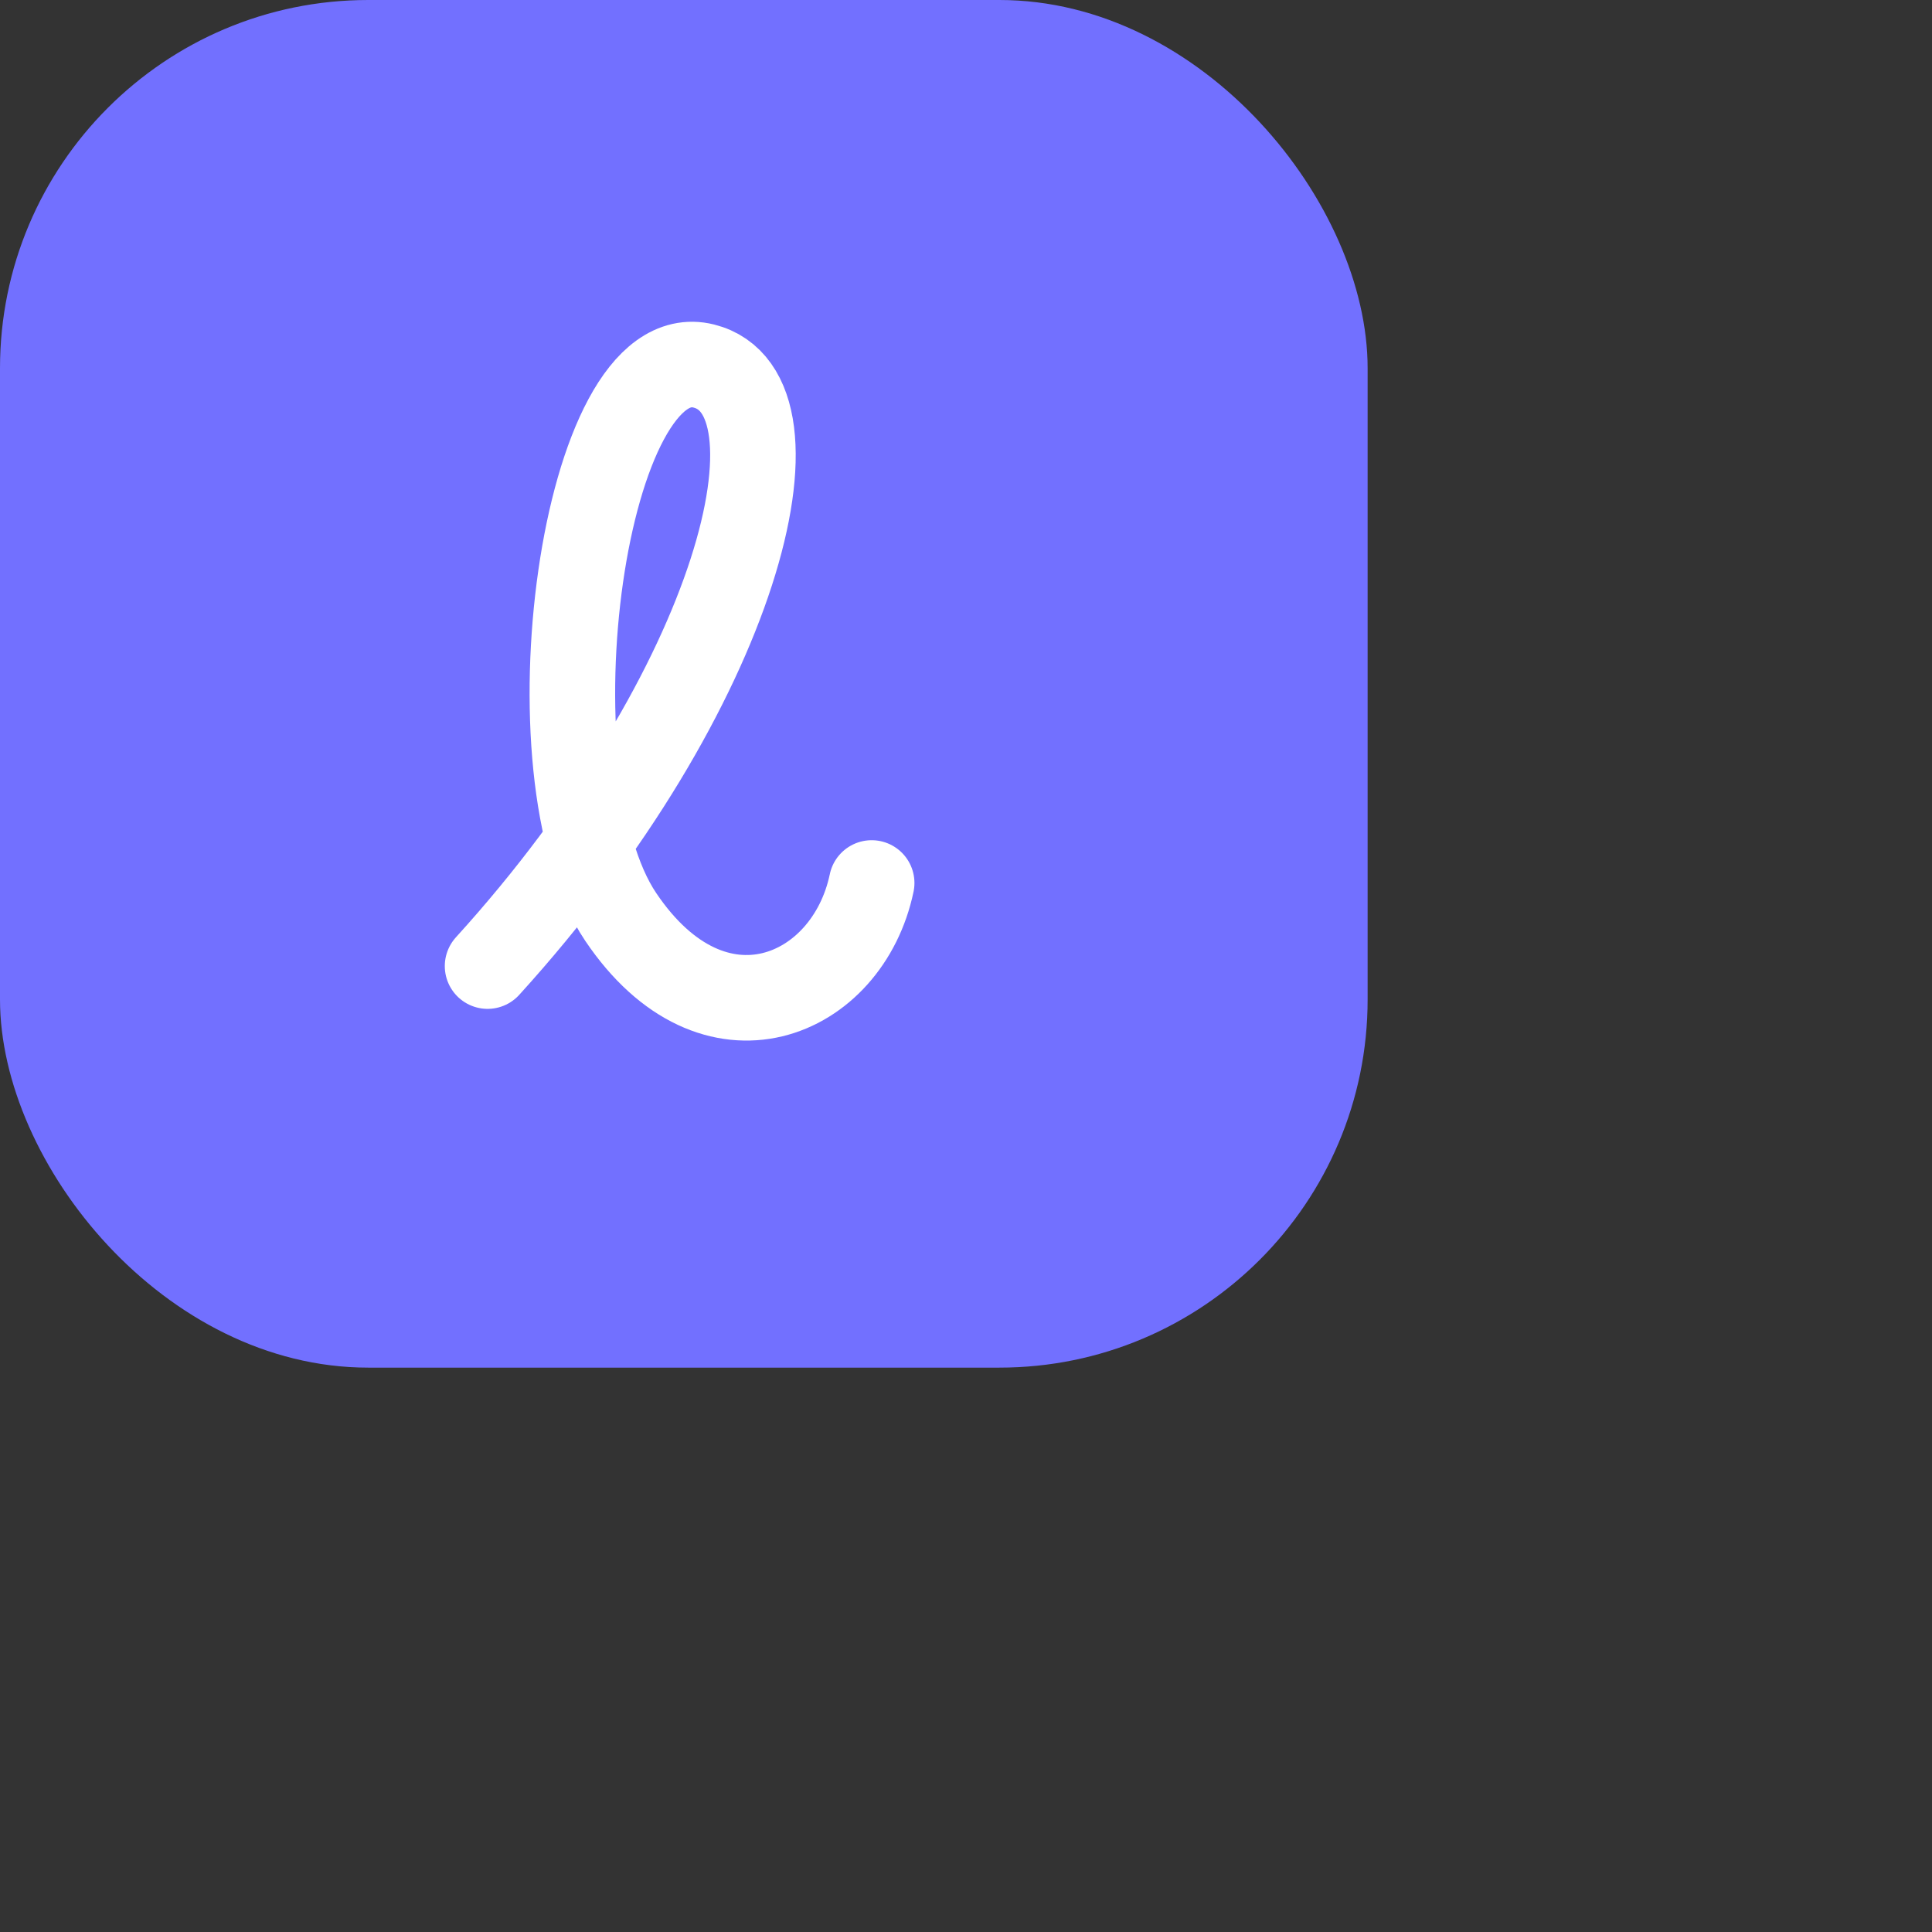
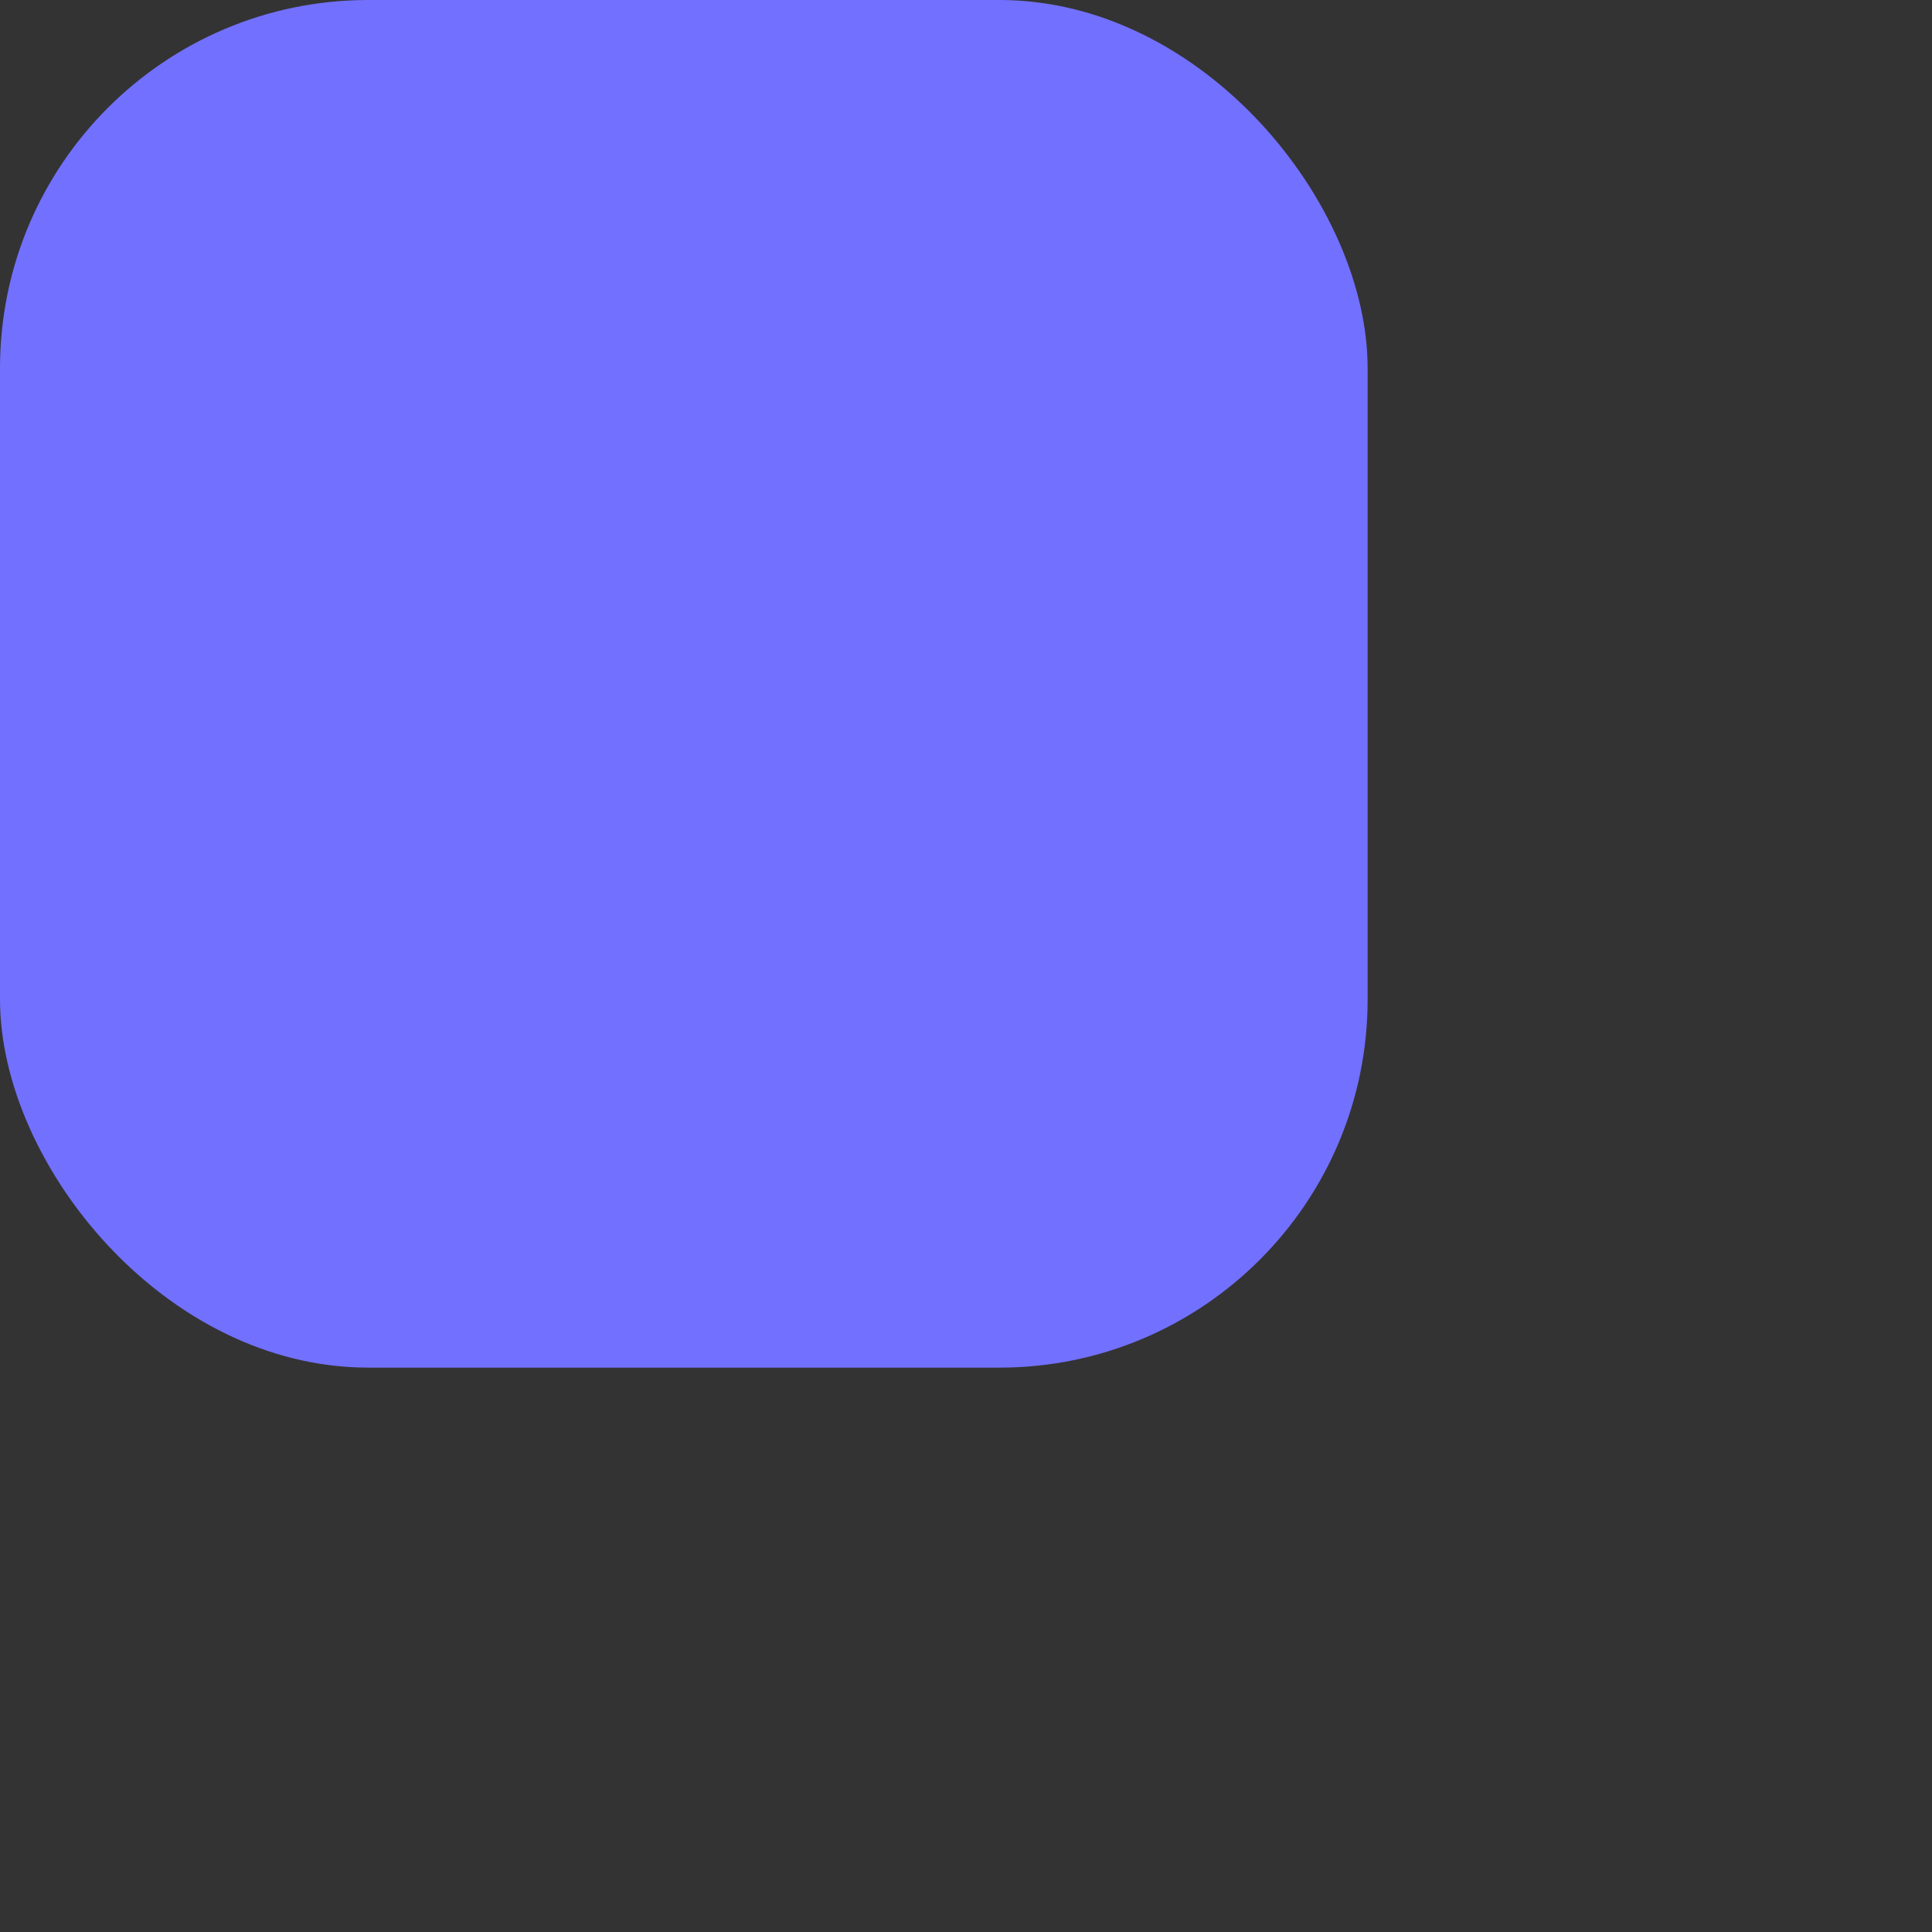
<svg xmlns="http://www.w3.org/2000/svg" class="h-7" viewBox="0 0 512 512 " fill="none">
  <rect x="0" y="0" width="512" height="512" fill="#333333" stroke="none" />
  <rect width="362.435" height="362.435" rx="97.579" fill="#7270FF">
</rect>
-   <path d="M129.212 256.022C196 182.5 215.5 104.25 186.5 97C154.5 89 138.874 204.965 164.5 243C189.238 279.717 224.688 264.261 231 234" stroke="white" stroke-width="22.673" stroke-linecap="round" stroke-linejoin="round" />
</svg>